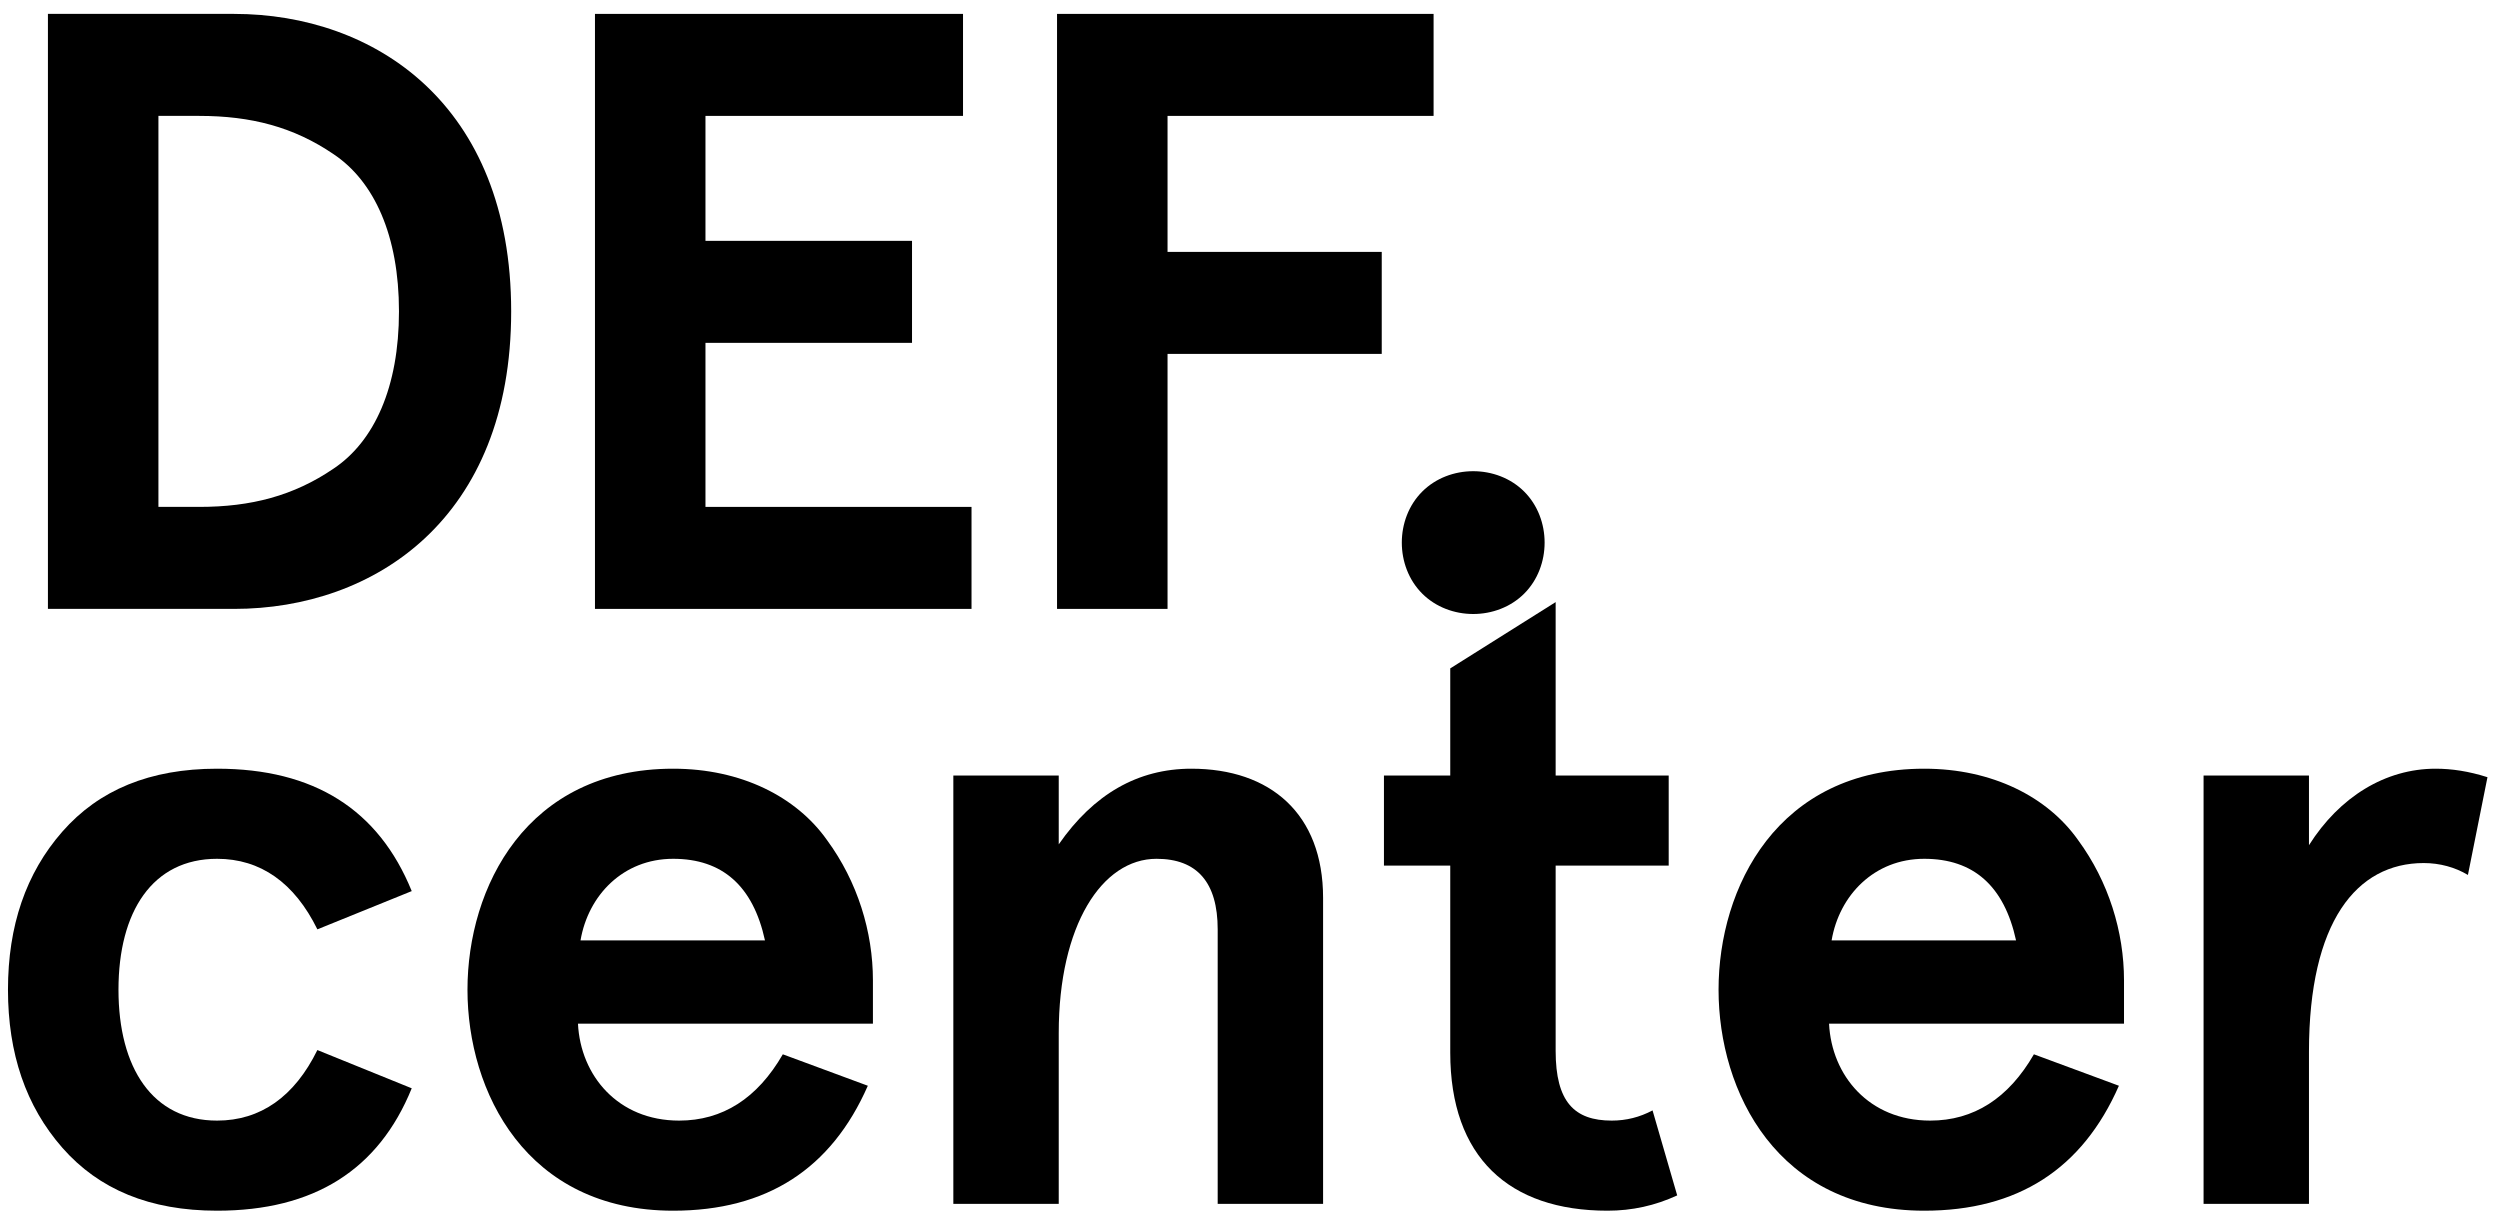
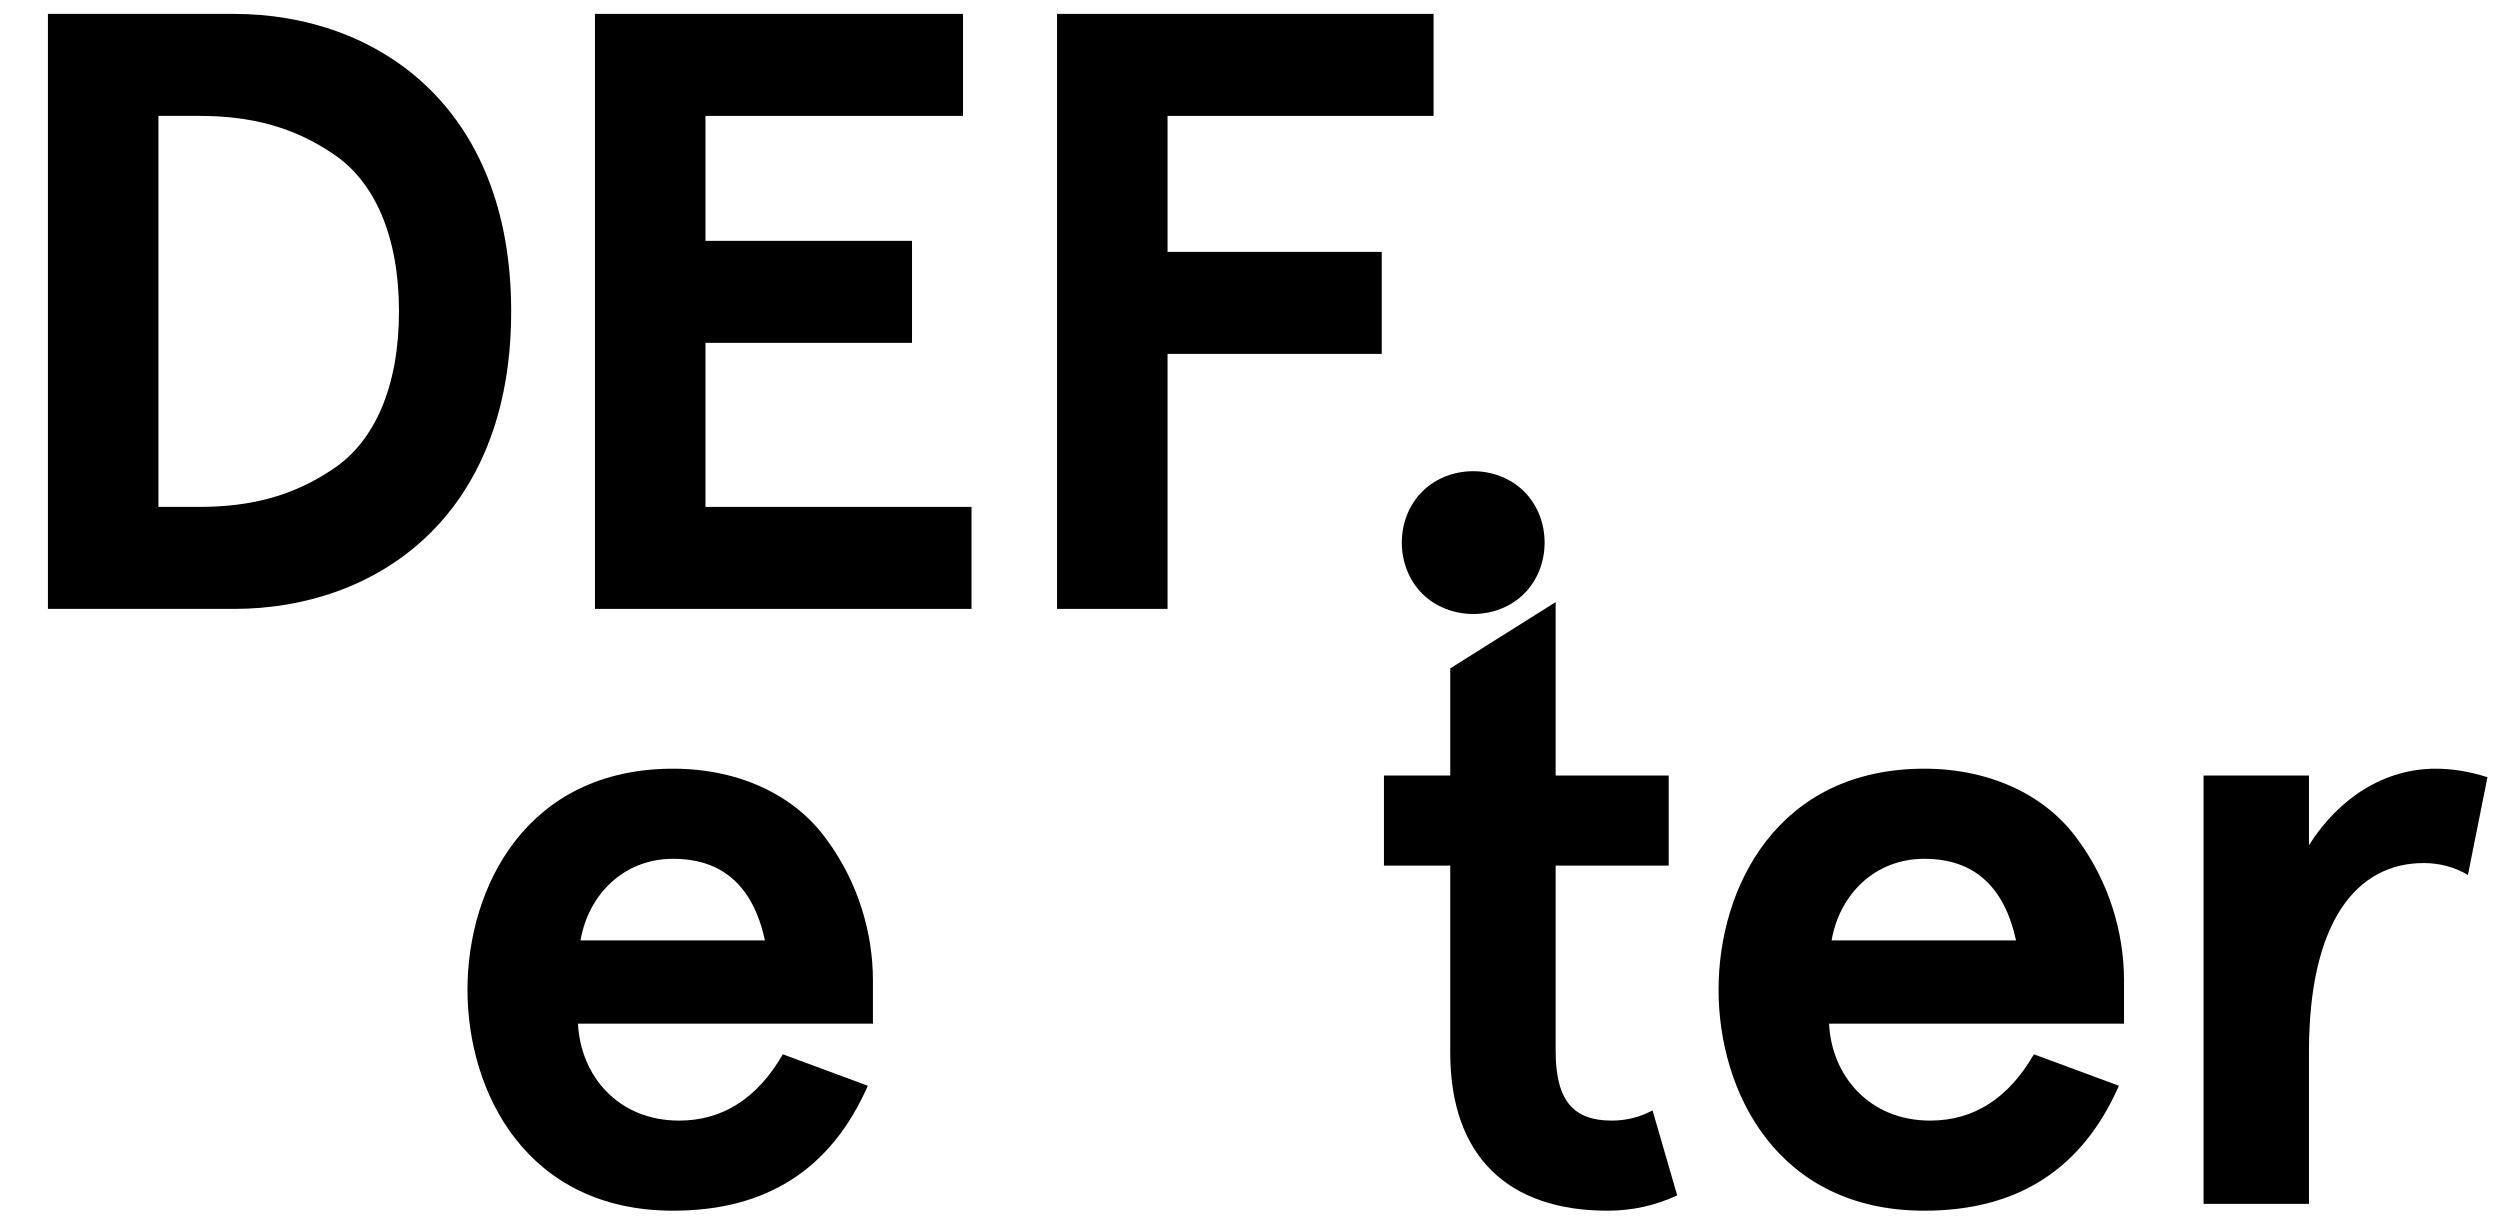
<svg xmlns="http://www.w3.org/2000/svg" id="svg" width="400" height="195.476" viewBox="0, 0, 400,195.476">
  <path d="M 98.062 105.015 C 120.502 105.015 142.398 90.599 142.398 57.415 C 142.398 24.231 120.502 9.815 98.062 9.815 L 68.278 9.815 L 68.278 105.015 Z M 85.958 26.135 L 92.486 26.135 C 100.782 26.135 107.582 27.903 113.974 32.255 C 120.502 36.607 124.446 45.311 124.446 57.415 C 124.446 69.519 120.502 78.223 113.974 82.575 C 107.582 86.927 100.782 88.695 92.486 88.695 L 85.958 88.695 Z" transform="matrix(1, 0, 0, 1, -60.61, -7.591)" style="white-space: pre;" />
  <path d="M 155.805 105.015 L 216.053 105.015 L 216.053 88.695 L 173.485 88.695 L 173.485 62.447 L 206.533 62.447 L 206.533 46.127 L 173.485 46.127 L 173.485 26.135 L 214.693 26.135 L 214.693 9.815 L 155.805 9.815 Z" transform="matrix(1, 0, 0, 1, -60.61, -7.591)" style="white-space: pre;" />
  <path d="M 229.736 105.015 L 247.416 105.015 L 247.416 64.215 L 281.688 64.215 L 281.688 47.895 L 247.416 47.895 L 247.416 26.135 L 289.984 26.135 L 289.984 9.815 L 229.736 9.815 Z" transform="matrix(1, 0, 0, 1, -60.61, -7.591)" style="white-space: pre;" />
  <path d="M 288.164 102.567 C 292.516 106.919 300.132 106.919 304.484 102.567 C 308.836 98.215 308.836 90.599 304.484 86.247 C 300.132 81.895 292.516 81.895 288.164 86.247 C 283.812 90.599 283.812 98.215 288.164 102.567 Z" transform="matrix(1, 0, 0, 1, -60.61, -7.591)" style="white-space: pre;" />
-   <path d="M 111.39 175.599 C 107.718 183.079 102.278 186.887 95.342 186.887 C 85.006 186.887 79.566 178.455 79.566 165.943 C 79.566 153.431 85.006 144.999 95.342 144.999 C 102.278 144.999 107.718 148.807 111.39 156.287 L 126.486 150.167 C 121.182 137.111 110.846 130.583 95.342 130.583 C 84.598 130.583 76.438 133.983 70.59 140.647 C 64.742 147.311 61.886 155.743 61.886 165.943 C 61.886 176.143 64.742 184.575 70.59 191.239 C 76.438 197.903 84.598 201.303 95.342 201.303 C 110.846 201.303 121.182 194.775 126.486 181.719 Z" transform="matrix(1, 0, 0, 1, -60.61, -7.591)" style="white-space: pre;" />
  <path d="M 200.278 164.447 C 200.278 156.695 197.83 148.671 192.934 142.007 C 188.038 135.071 179.198 130.583 168.318 130.583 C 144.79 130.583 135.406 149.623 135.406 165.943 C 135.406 182.263 144.79 201.303 168.318 201.303 C 183.278 201.303 193.614 194.639 199.462 181.311 L 185.862 176.279 C 181.782 183.351 176.206 186.887 169.27 186.887 C 159.478 186.887 153.494 179.679 153.086 171.383 L 200.278 171.383 Z M 168.318 144.999 C 176.206 144.999 181.102 149.351 183.006 158.055 L 153.494 158.055 C 154.718 150.847 160.294 144.999 168.318 144.999 Z" transform="matrix(1, 0, 0, 1, -60.61, -7.591)" style="white-space: pre;" />
-   <path d="M 213.144 200.215 L 230.008 200.215 L 230.008 172.879 C 230.008 155.607 236.944 144.999 245.648 144.999 C 252.176 144.999 255.44 148.807 255.44 156.287 L 255.44 200.215 L 272.304 200.215 L 272.304 151.255 C 272.304 137.791 263.872 130.583 251.224 130.583 C 242.656 130.583 235.584 134.663 230.008 142.687 L 230.008 131.671 L 213.144 131.671 Z" transform="matrix(1, 0, 0, 1, -60.61, -7.591)" style="white-space: pre;" />
  <path d="M 325.018 185.255 C 322.978 186.343 320.802 186.887 318.49 186.887 C 312.506 186.887 309.514 183.895 309.514 175.735 L 309.514 146.087 L 327.602 146.087 L 327.602 131.671 L 309.514 131.671 L 309.514 103.927 L 292.65 114.535 L 292.65 131.671 L 282.042 131.671 L 282.042 146.087 L 292.65 146.087 L 292.65 176.007 C 292.65 192.735 302.034 201.303 317.81 201.303 C 321.754 201.303 325.426 200.487 328.962 198.855 Z" transform="matrix(1, 0, 0, 1, -60.61, -7.591)" style="white-space: pre;" />
  <path d="M 400.451 164.447 C 400.451 156.695 398.003 148.671 393.107 142.007 C 388.211 135.071 379.371 130.583 368.491 130.583 C 344.963 130.583 335.579 149.623 335.579 165.943 C 335.579 182.263 344.963 201.303 368.491 201.303 C 383.451 201.303 393.787 194.639 399.635 181.311 L 386.035 176.279 C 381.955 183.351 376.379 186.887 369.443 186.887 C 359.651 186.887 353.667 179.679 353.259 171.383 L 400.451 171.383 Z M 368.491 144.999 C 376.379 144.999 381.275 149.351 383.179 158.055 L 353.667 158.055 C 354.891 150.847 360.467 144.999 368.491 144.999 Z" transform="matrix(1, 0, 0, 1, -60.61, -7.591)" style="white-space: pre;" />
  <path d="M 430.045 175.871 C 430.045 155.063 437.661 145.679 448.405 145.679 C 450.989 145.679 453.437 146.359 455.477 147.583 L 458.605 131.943 C 455.613 130.991 452.893 130.583 450.309 130.583 C 442.285 130.583 434.941 135.071 430.045 142.823 L 430.045 131.671 L 413.181 131.671 L 413.181 200.215 L 430.045 200.215 Z" transform="matrix(1, 0, 0, 1, -60.61, -7.591)" style="white-space: pre;" />
</svg>